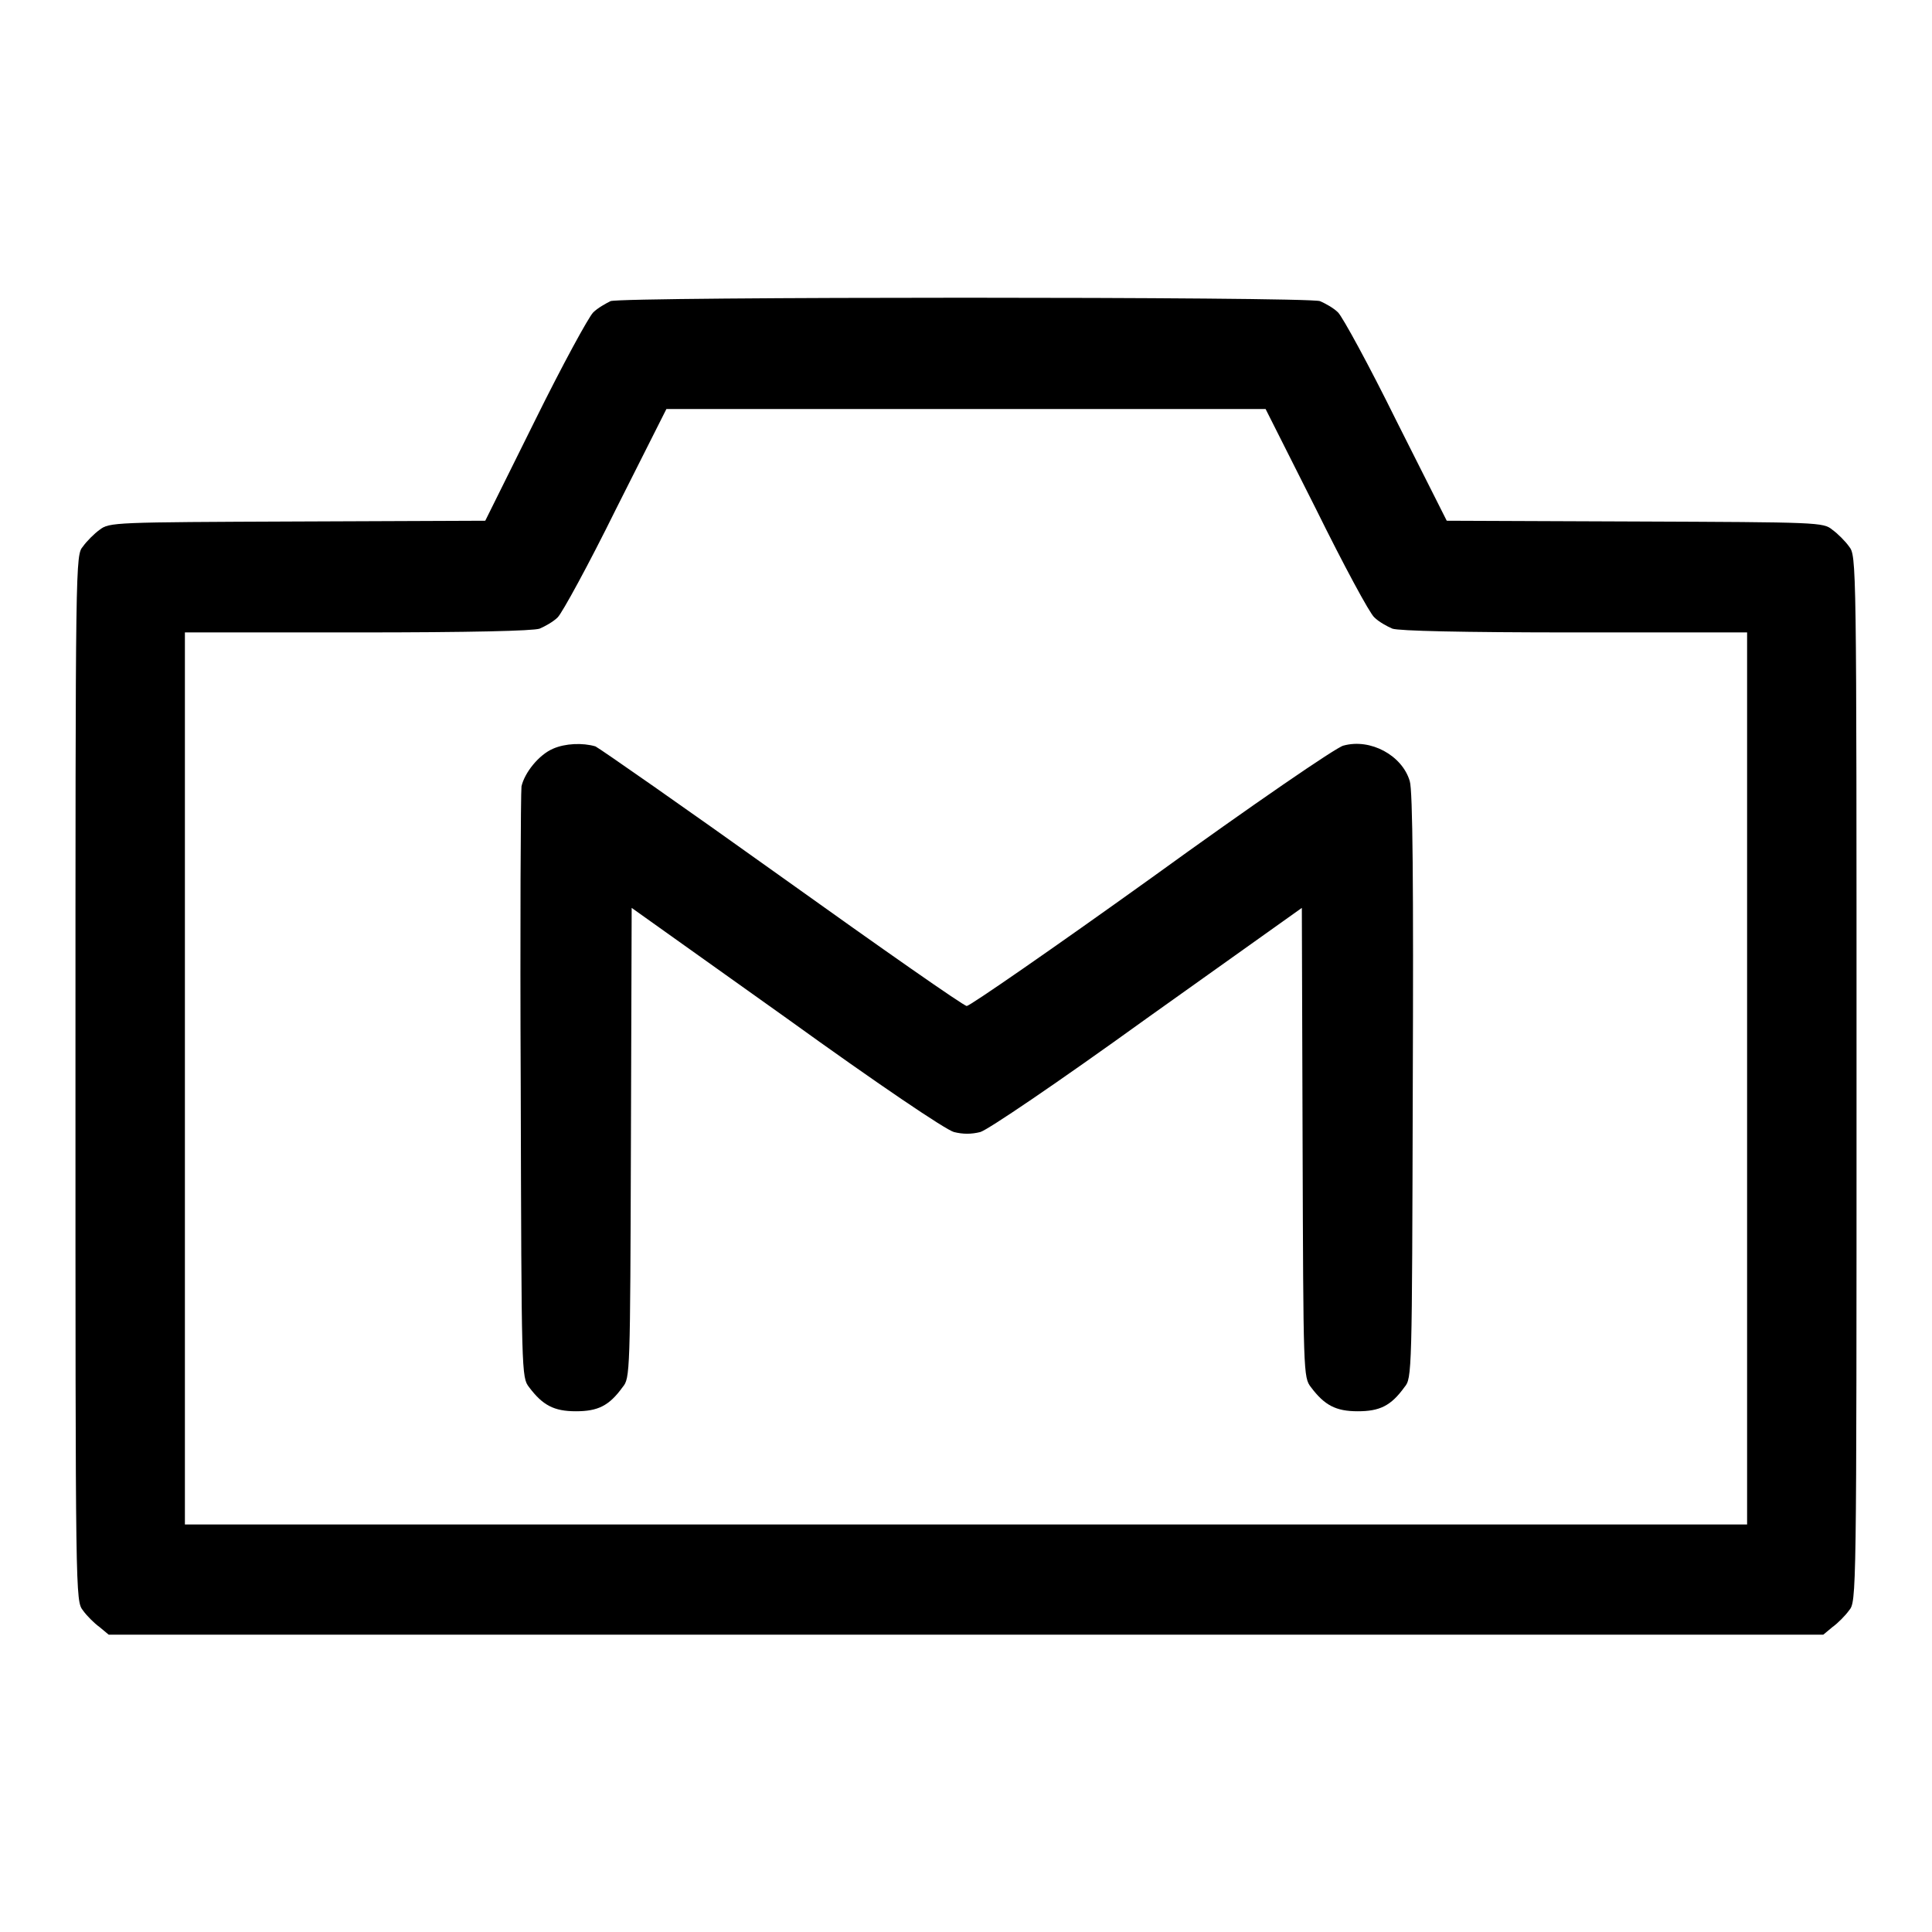
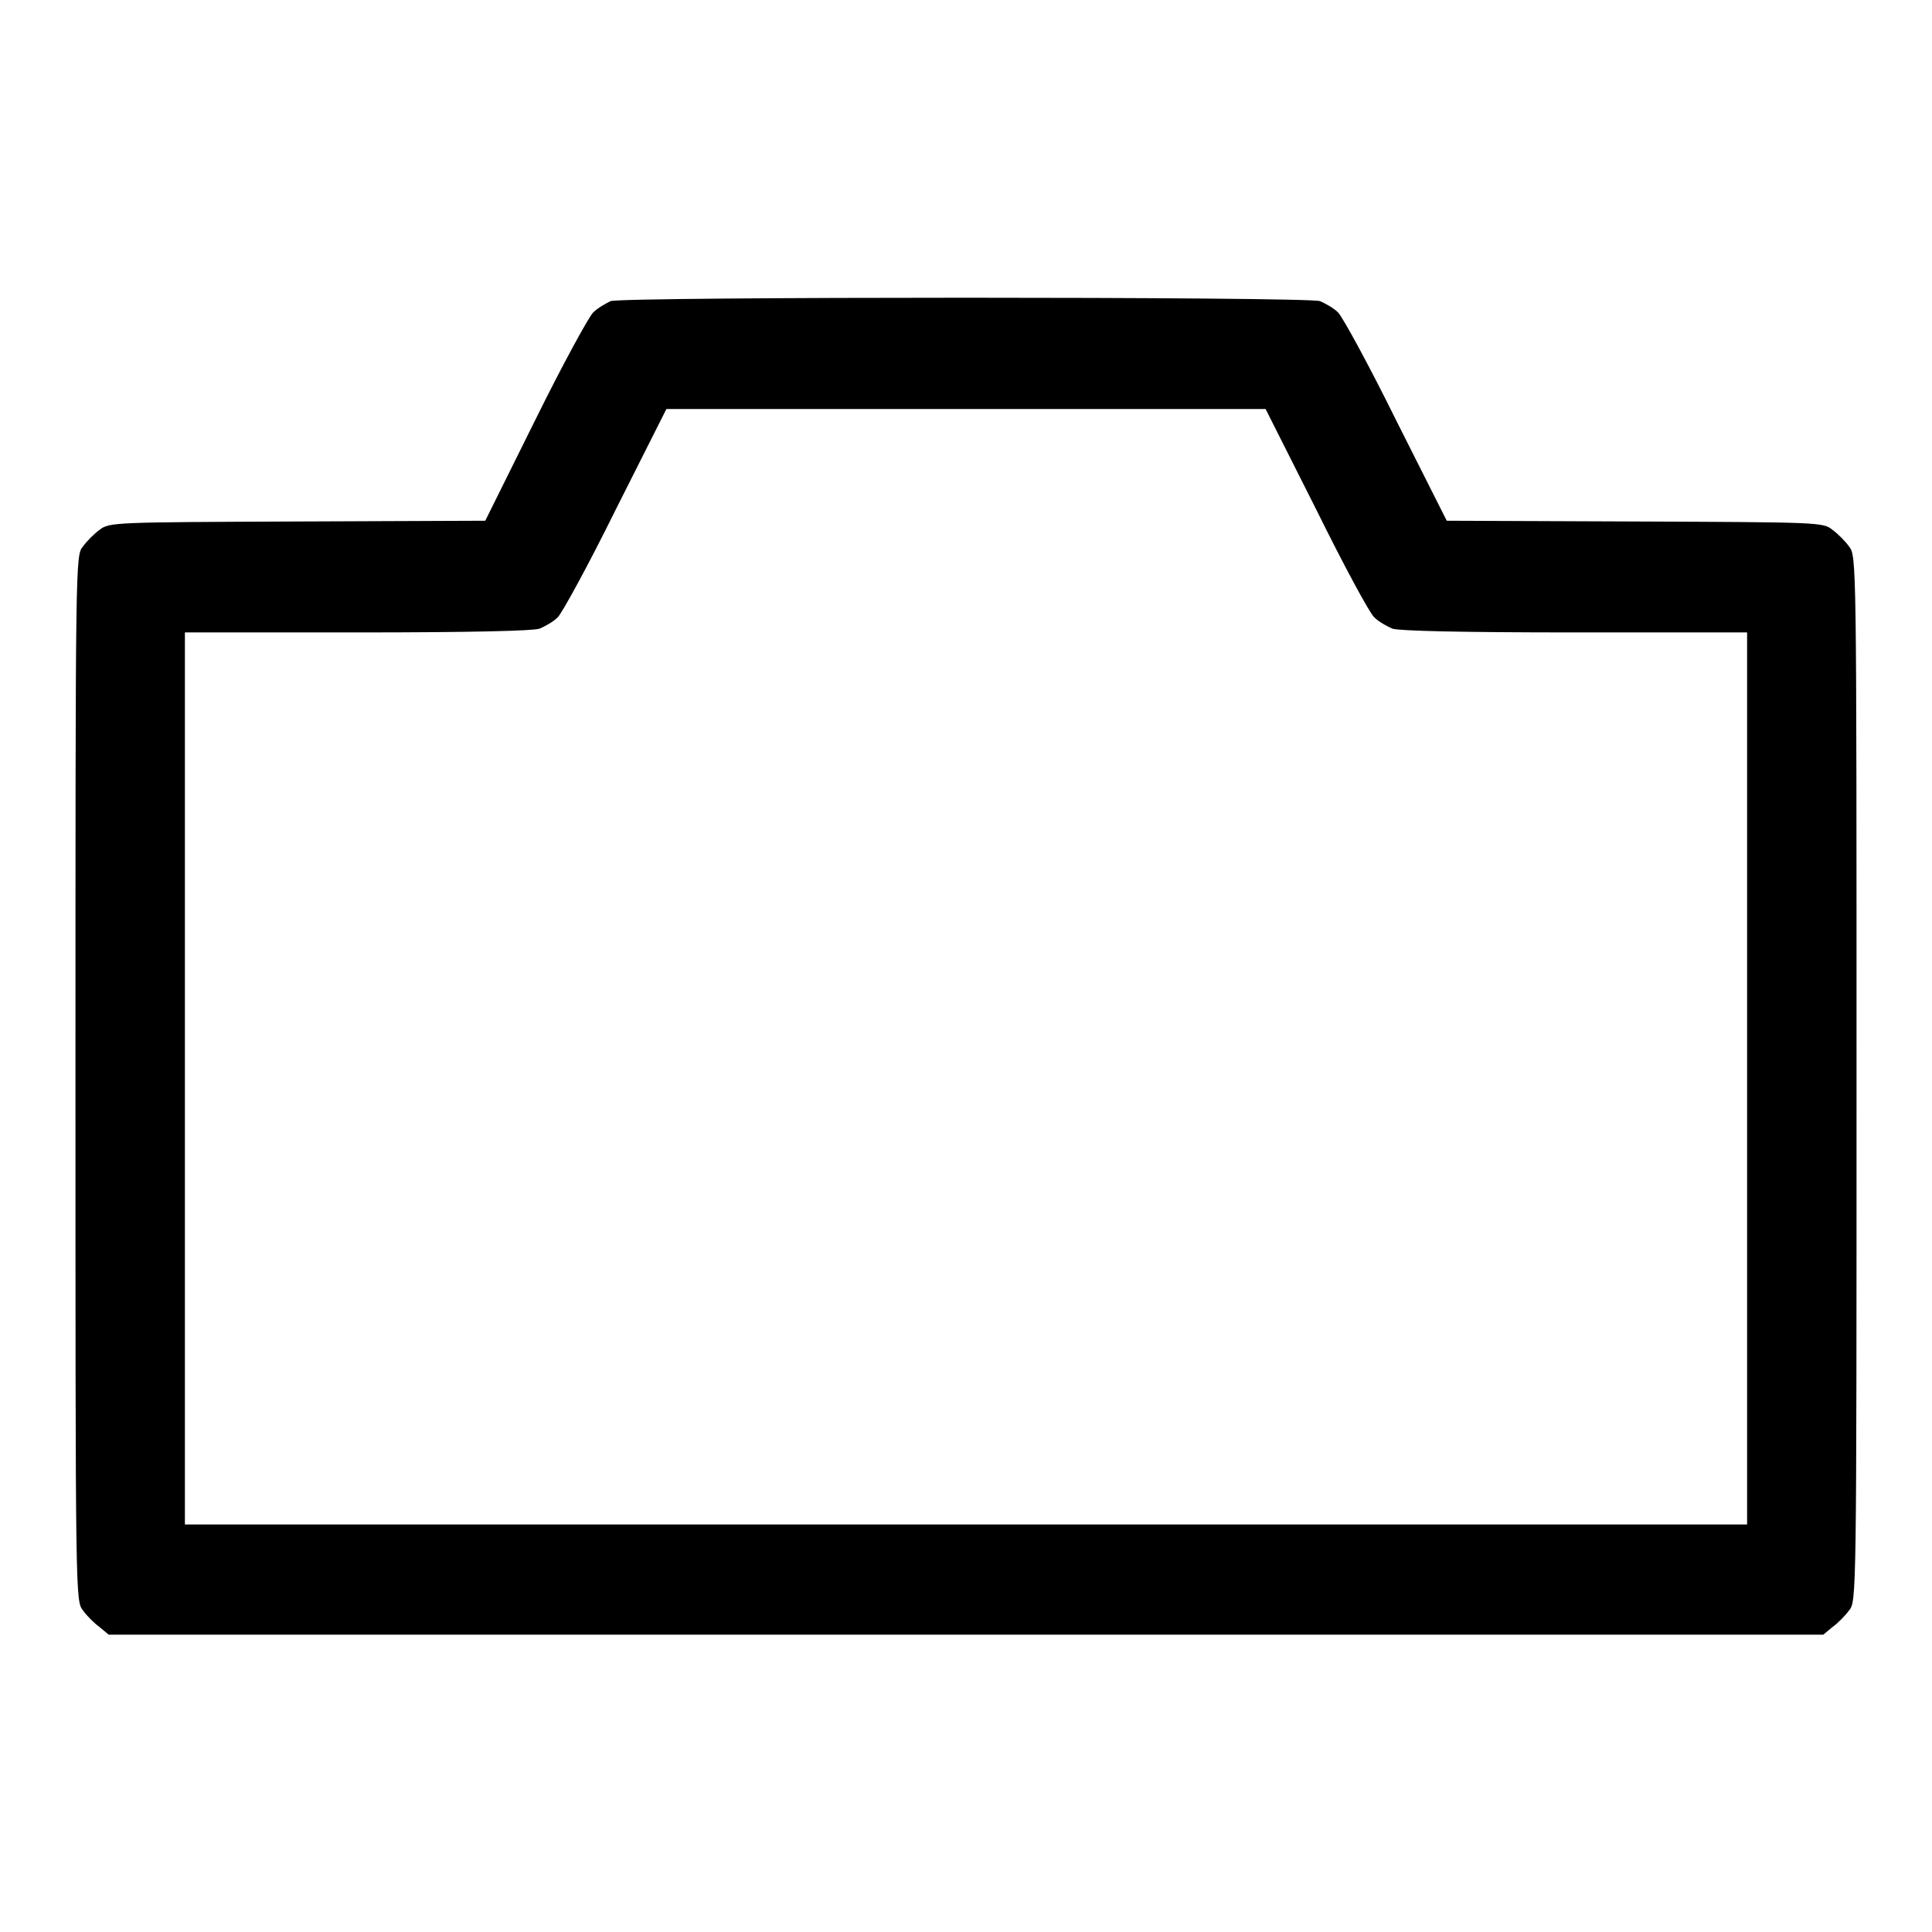
<svg xmlns="http://www.w3.org/2000/svg" version="1.1" x="0px" y="0px" viewBox="0 0 256 256" enable-background="new 0 0 256 256" xml:space="preserve">
  <g>
    <g>
      <g>
        <path fill="#000000" d="M80.9,39.9c-0.6,0.3-1.7,0.9-2.3,1.5c-0.6,0.6-4.1,7-7.7,14.3L64.3,69l-24.9,0.1c-24.3,0.1-24.9,0.1-26.2,1.1c-0.7,0.5-1.7,1.5-2.2,2.2c-1,1.2-1,1.3-1,70.5c0,69.2,0,69.2,1,70.5c0.5,0.7,1.5,1.7,2.2,2.2l1.2,1H128h113.6l1.2-1c0.7-0.5,1.7-1.5,2.2-2.2c1-1.2,1-1.3,1-70.5c0-69.2,0-69.2-1-70.5c-0.5-0.7-1.5-1.7-2.2-2.2c-1.2-1-1.8-1-26.2-1.1l-24.9-0.1l-6.7-13.3c-3.6-7.3-7.1-13.7-7.7-14.3c-0.6-0.6-1.7-1.2-2.4-1.5C173.2,39.3,82.6,39.3,80.9,39.9z M174.4,67.5c3.6,7.3,7.1,13.8,7.7,14.3c0.6,0.6,1.7,1.2,2.4,1.5c0.9,0.3,9.1,0.5,24.2,0.5h22.8v59.1V202H128H24.5v-59.1V83.8h22.8c15.1,0,23.3-0.2,24.2-0.5c0.7-0.3,1.8-0.9,2.4-1.5c0.6-0.6,4.1-7,7.7-14.3l6.7-13.3H128h39.7L174.4,67.5z" />
-         <path fill="#000000" d="M73.3,99.2c-1.9,0.8-3.8,3.2-4.2,5c-0.1,0.8-0.2,18.8-0.1,39.9c0.1,38,0.1,38.4,1.1,39.7c1.8,2.4,3.3,3.2,6.2,3.2c2.9,0,4.4-0.7,6.2-3.2c1-1.2,1-1.8,1.1-32.4l0.1-31.1l20.5,14.6c12.2,8.8,21.1,14.8,22.2,15.1c1.2,0.3,2.3,0.3,3.5,0c1-0.3,9.9-6.3,22.1-15.1l20.5-14.6l0.1,31.1c0.1,30.6,0.1,31.1,1.1,32.4c1.8,2.4,3.3,3.2,6.2,3.2s4.4-0.7,6.2-3.2c1-1.2,1-1.7,1.1-39.9c0.1-26.3,0-39.2-0.4-40.4c-1-3.4-5.2-5.7-8.8-4.7c-0.9,0.2-12,7.8-25.4,17.5c-13.1,9.4-24.1,17-24.5,17c-0.4,0-11.4-7.7-24.4-17c-13-9.3-24.2-17.1-24.8-17.4C77.2,98.4,74.9,98.5,73.3,99.2z" />
      </g>
    </g>
  </g>
</svg>